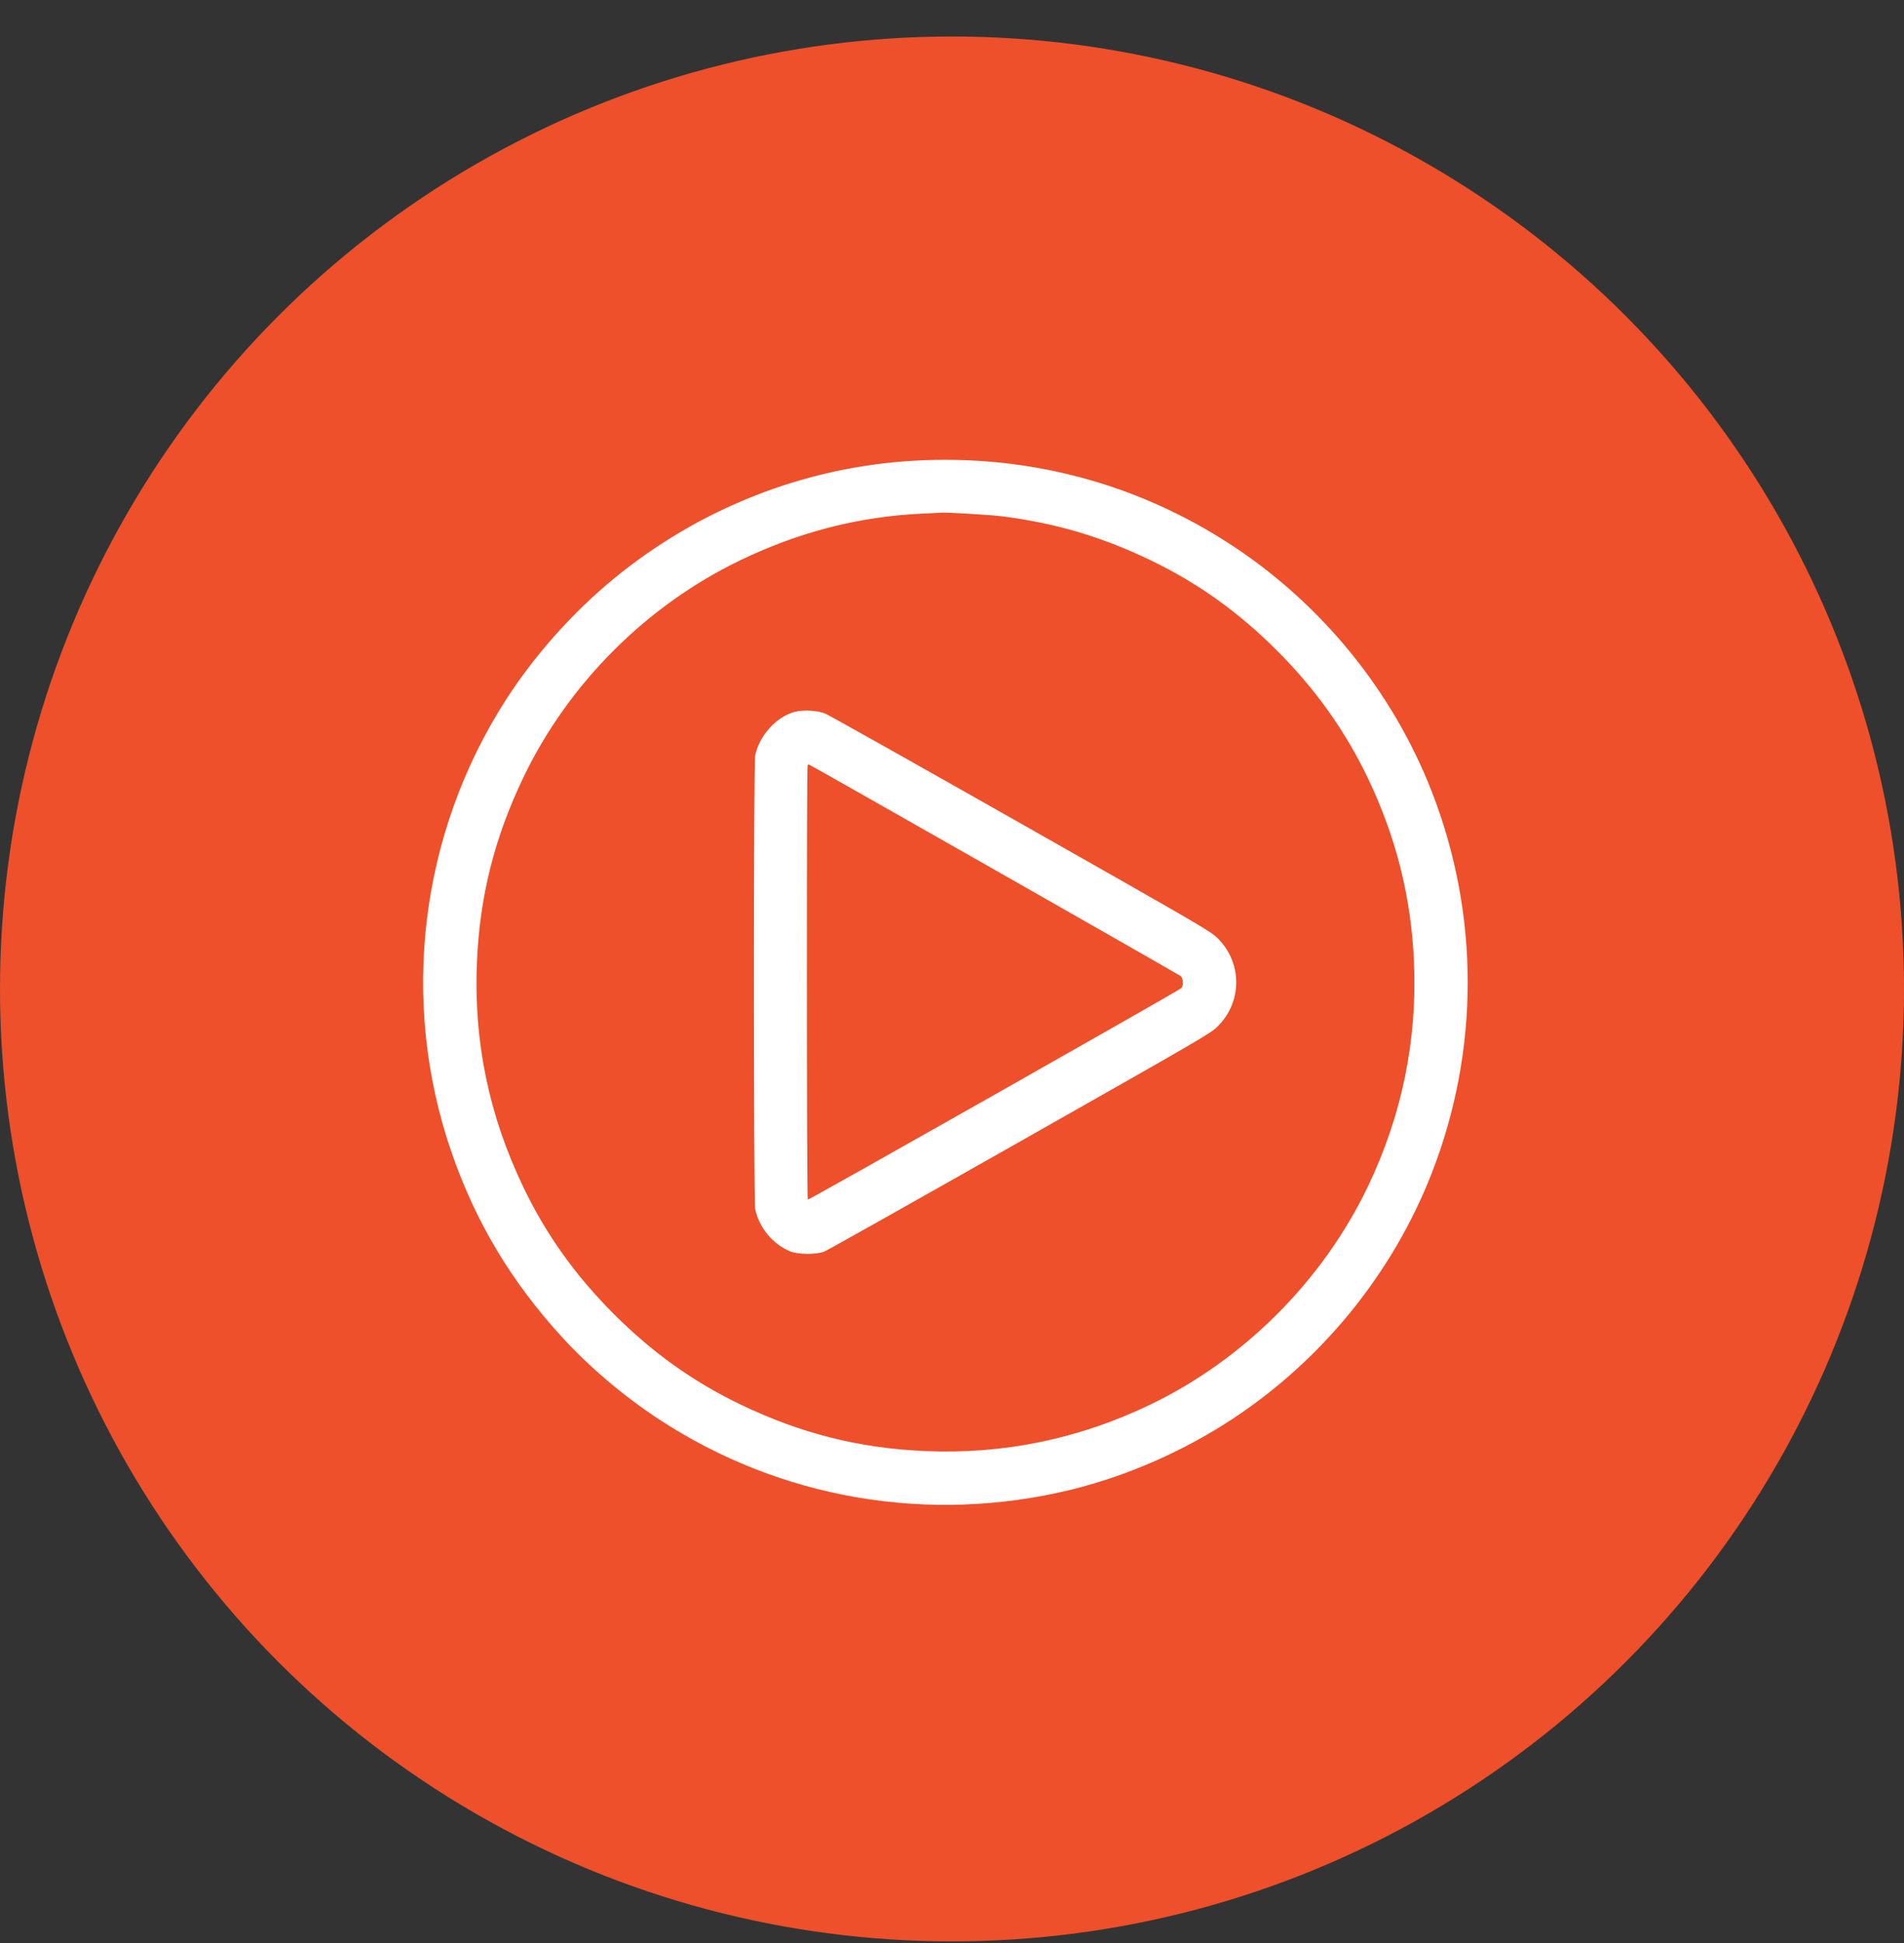
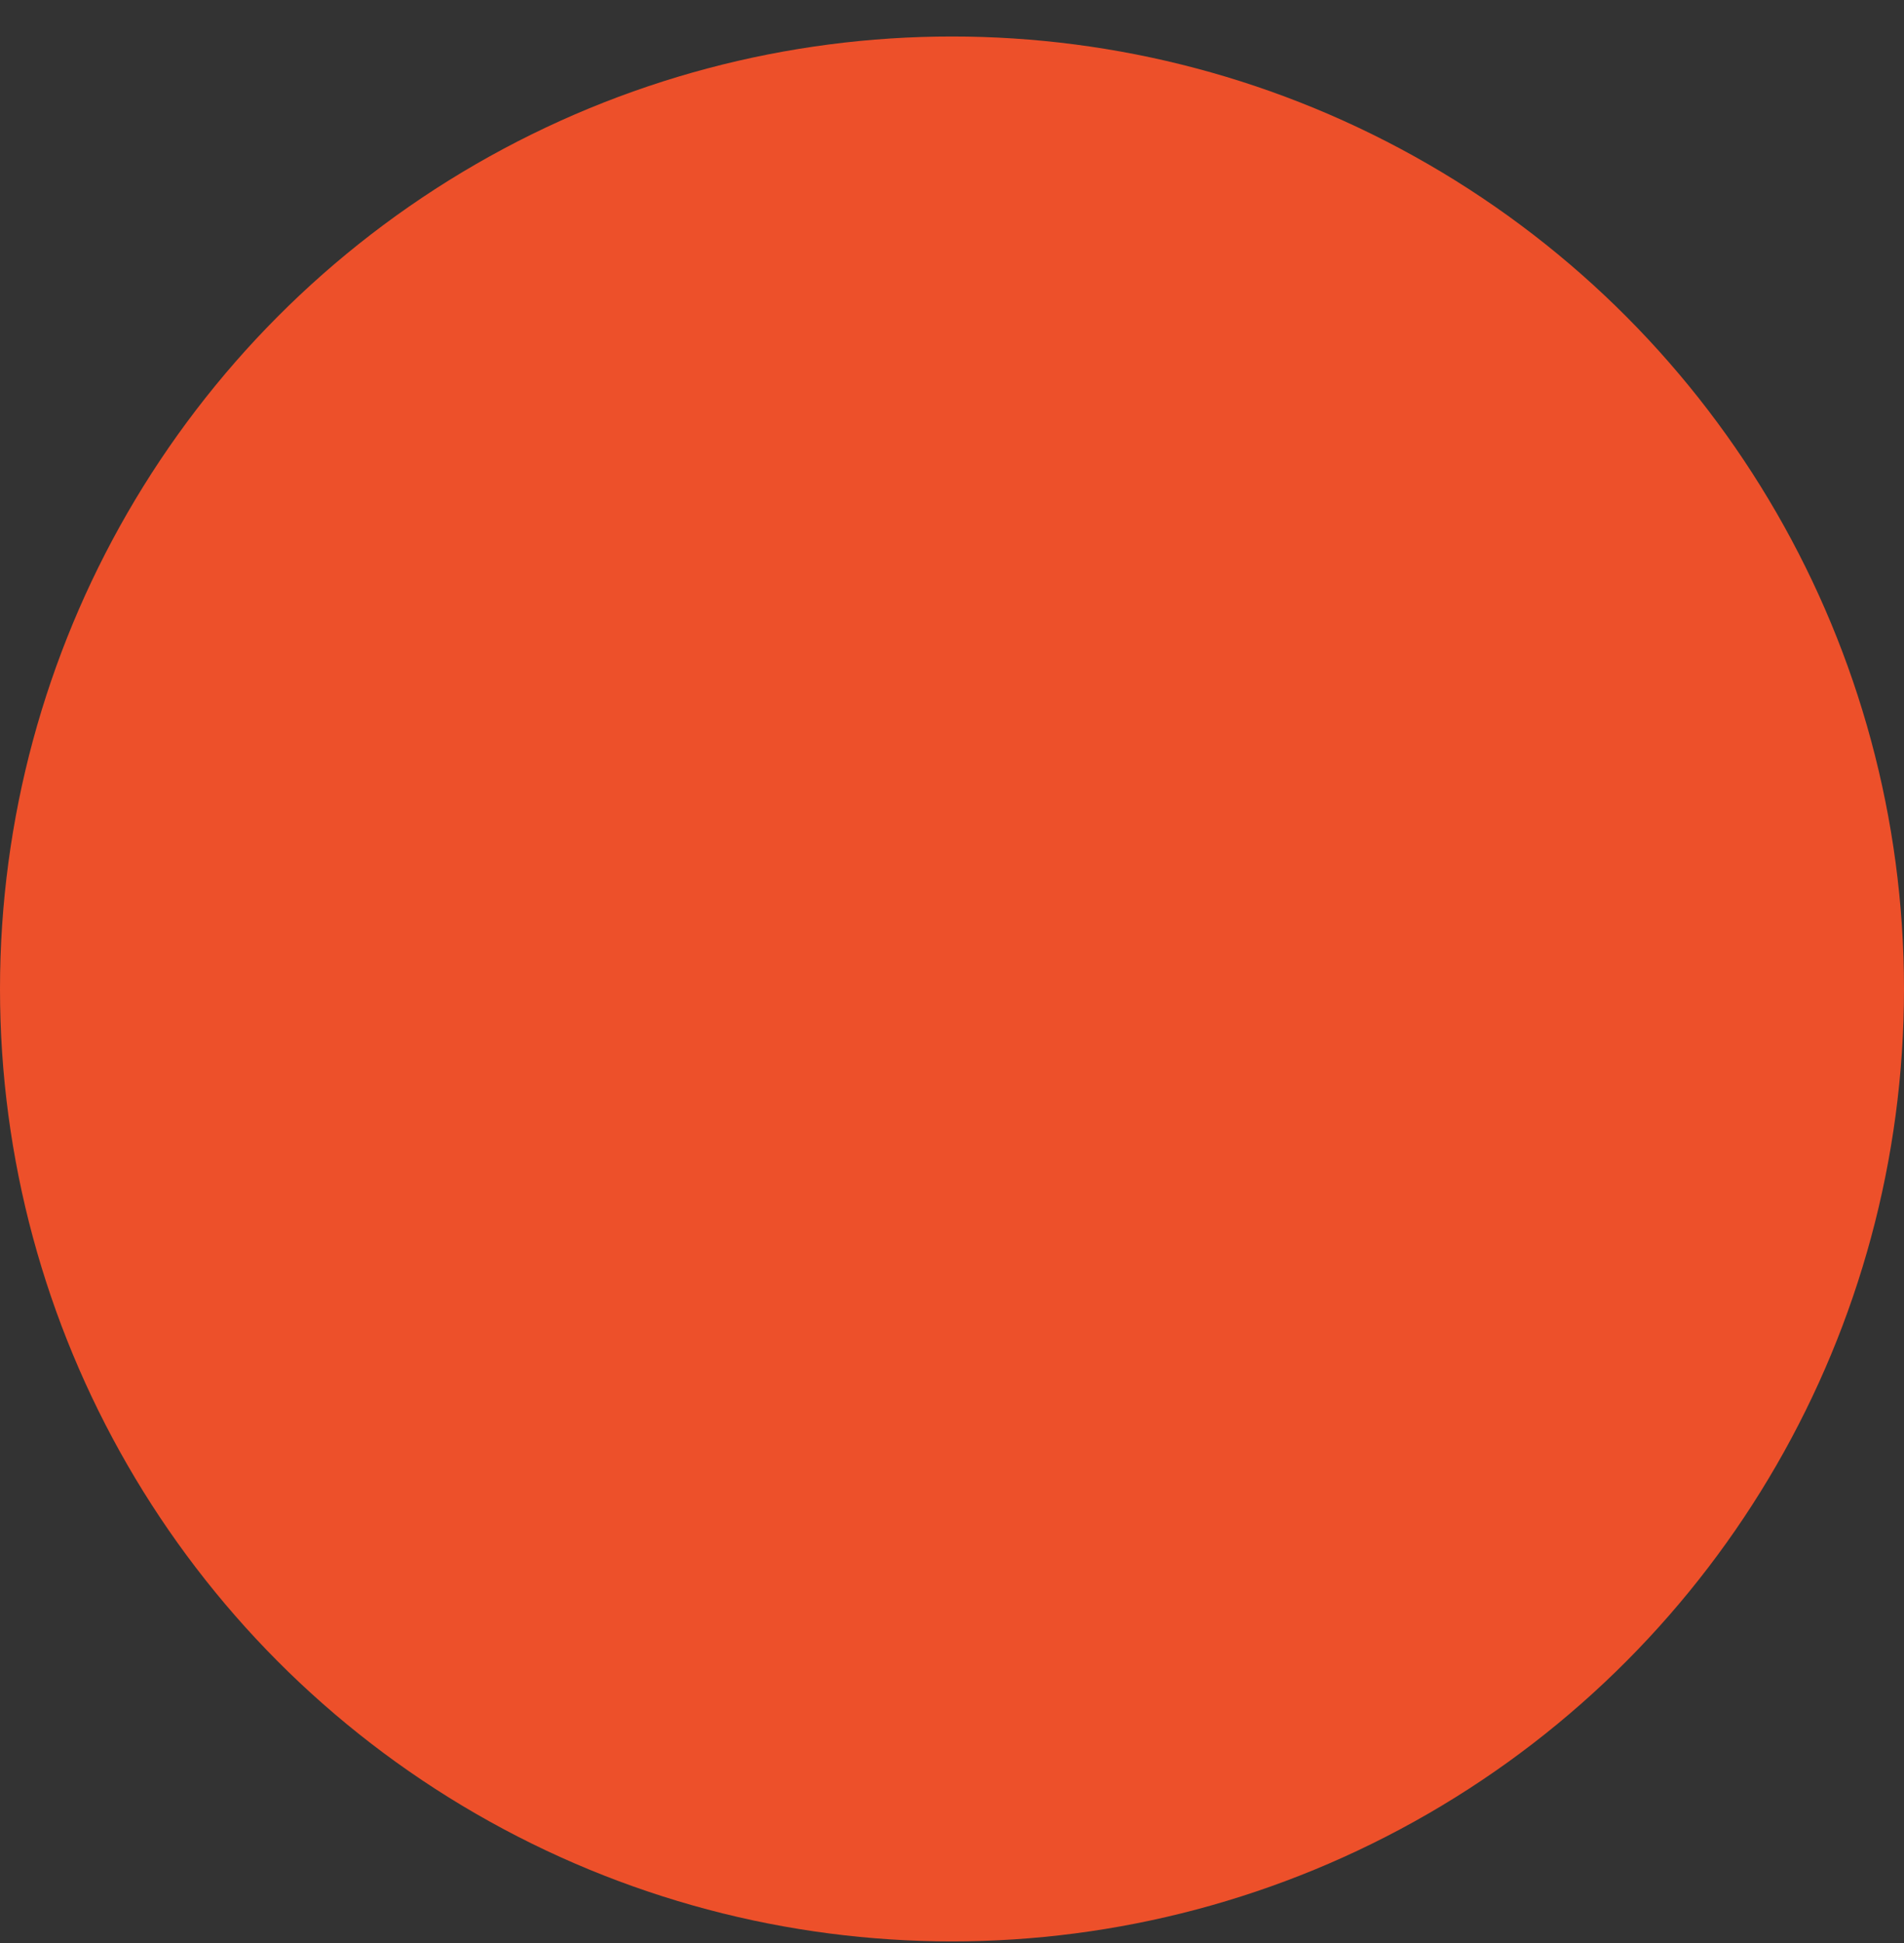
<svg xmlns="http://www.w3.org/2000/svg" width="50" height="51" viewBox="0 0 50 51" fill="none">
  <rect x="0" y="0" width="50" height="51" fill="#333333" stroke="none" />
  <circle cx="25" cy="25.958" r="25" fill="#ED502A" />
-   <path fill-rule="evenodd" clip-rule="evenodd" d="M24.009 12.092C21.137 12.254 18.37 13.34 16.12 15.188C15.044 16.071 14.043 17.194 13.295 18.354C11.02 21.884 10.489 26.288 11.859 30.252C12.495 32.09 13.437 33.66 14.781 35.121C15.491 35.893 16.379 36.645 17.286 37.242C20.483 39.346 24.39 40.015 28.133 39.1C29.593 38.743 31.084 38.089 32.37 37.242C34.727 35.689 36.569 33.42 37.591 30.812C38.86 27.575 38.86 23.994 37.591 20.757C36.569 18.149 34.724 15.877 32.37 14.327C29.885 12.692 27.009 11.923 24.009 12.092ZM24.218 13.482C22.567 13.557 21 13.957 19.453 14.7C16.98 15.887 14.93 17.937 13.743 20.409C12.988 21.983 12.6 23.521 12.525 25.236C12.434 27.32 12.834 29.265 13.743 31.159C14.341 32.404 15.106 33.477 16.121 34.492C17.135 35.506 18.208 36.272 19.453 36.869C21.027 37.625 22.565 38.013 24.279 38.087C26.346 38.178 28.318 37.774 30.189 36.877C32.66 35.693 34.736 33.617 35.92 31.146C36.817 29.274 37.221 27.302 37.131 25.236C37.057 23.543 36.661 21.97 35.92 20.423C35.326 19.183 34.545 18.087 33.535 17.077C32.521 16.063 31.448 15.297 30.203 14.7C28.918 14.083 27.703 13.726 26.286 13.549C26.015 13.515 24.768 13.441 24.717 13.456C24.709 13.458 24.485 13.47 24.218 13.482ZM20.856 18.689C20.377 18.822 19.938 19.312 19.83 19.834C19.787 20.046 19.788 31.529 19.831 31.735C19.935 32.224 20.289 32.654 20.745 32.844C20.957 32.932 21.439 32.935 21.65 32.85C21.727 32.819 24.04 31.519 26.788 29.962C31.639 27.215 31.791 27.126 31.981 26.937C32.625 26.295 32.625 25.274 31.981 24.632C31.791 24.443 31.638 24.354 26.814 21.619C24.079 20.069 21.767 18.77 21.675 18.732C21.464 18.645 21.085 18.625 20.856 18.689ZM21.208 20.08C21.181 20.107 21.184 31.473 21.212 31.489C21.236 31.505 30.951 26.006 31.02 25.938C31.083 25.875 31.076 25.686 31.008 25.622C30.967 25.584 21.35 20.113 21.245 20.069C21.235 20.064 21.219 20.07 21.208 20.08Z" fill="white" />
</svg>